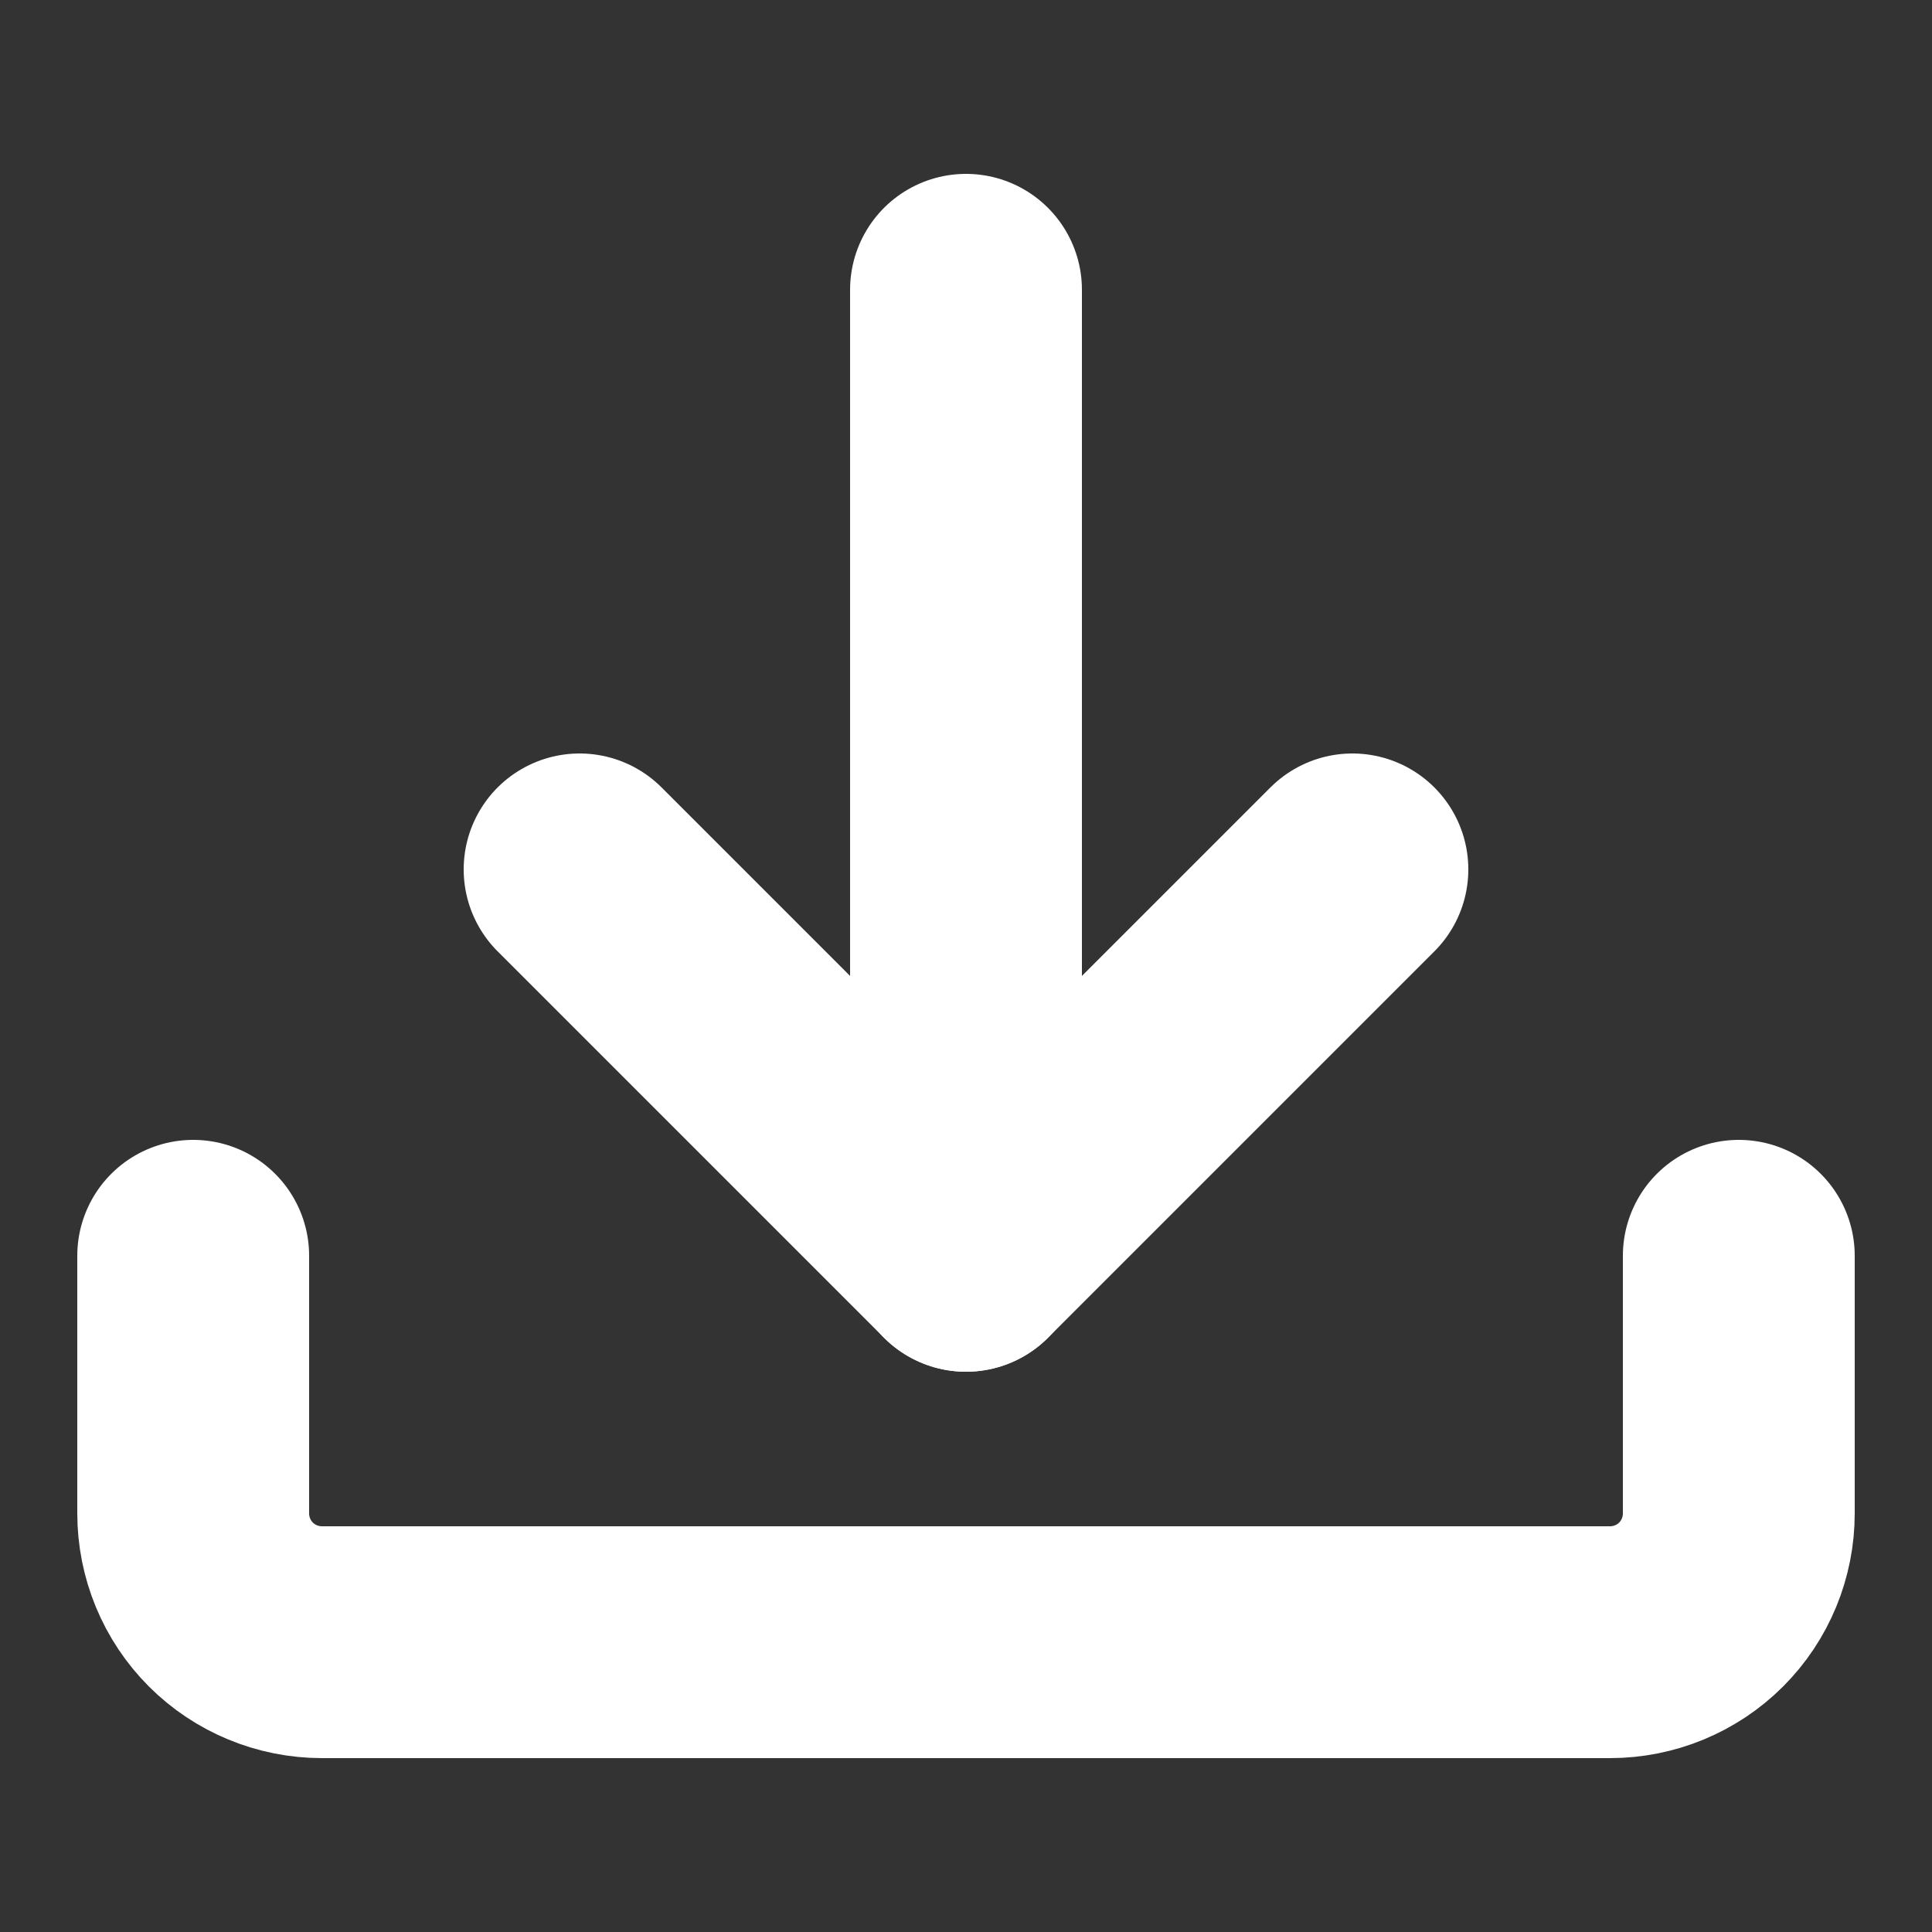
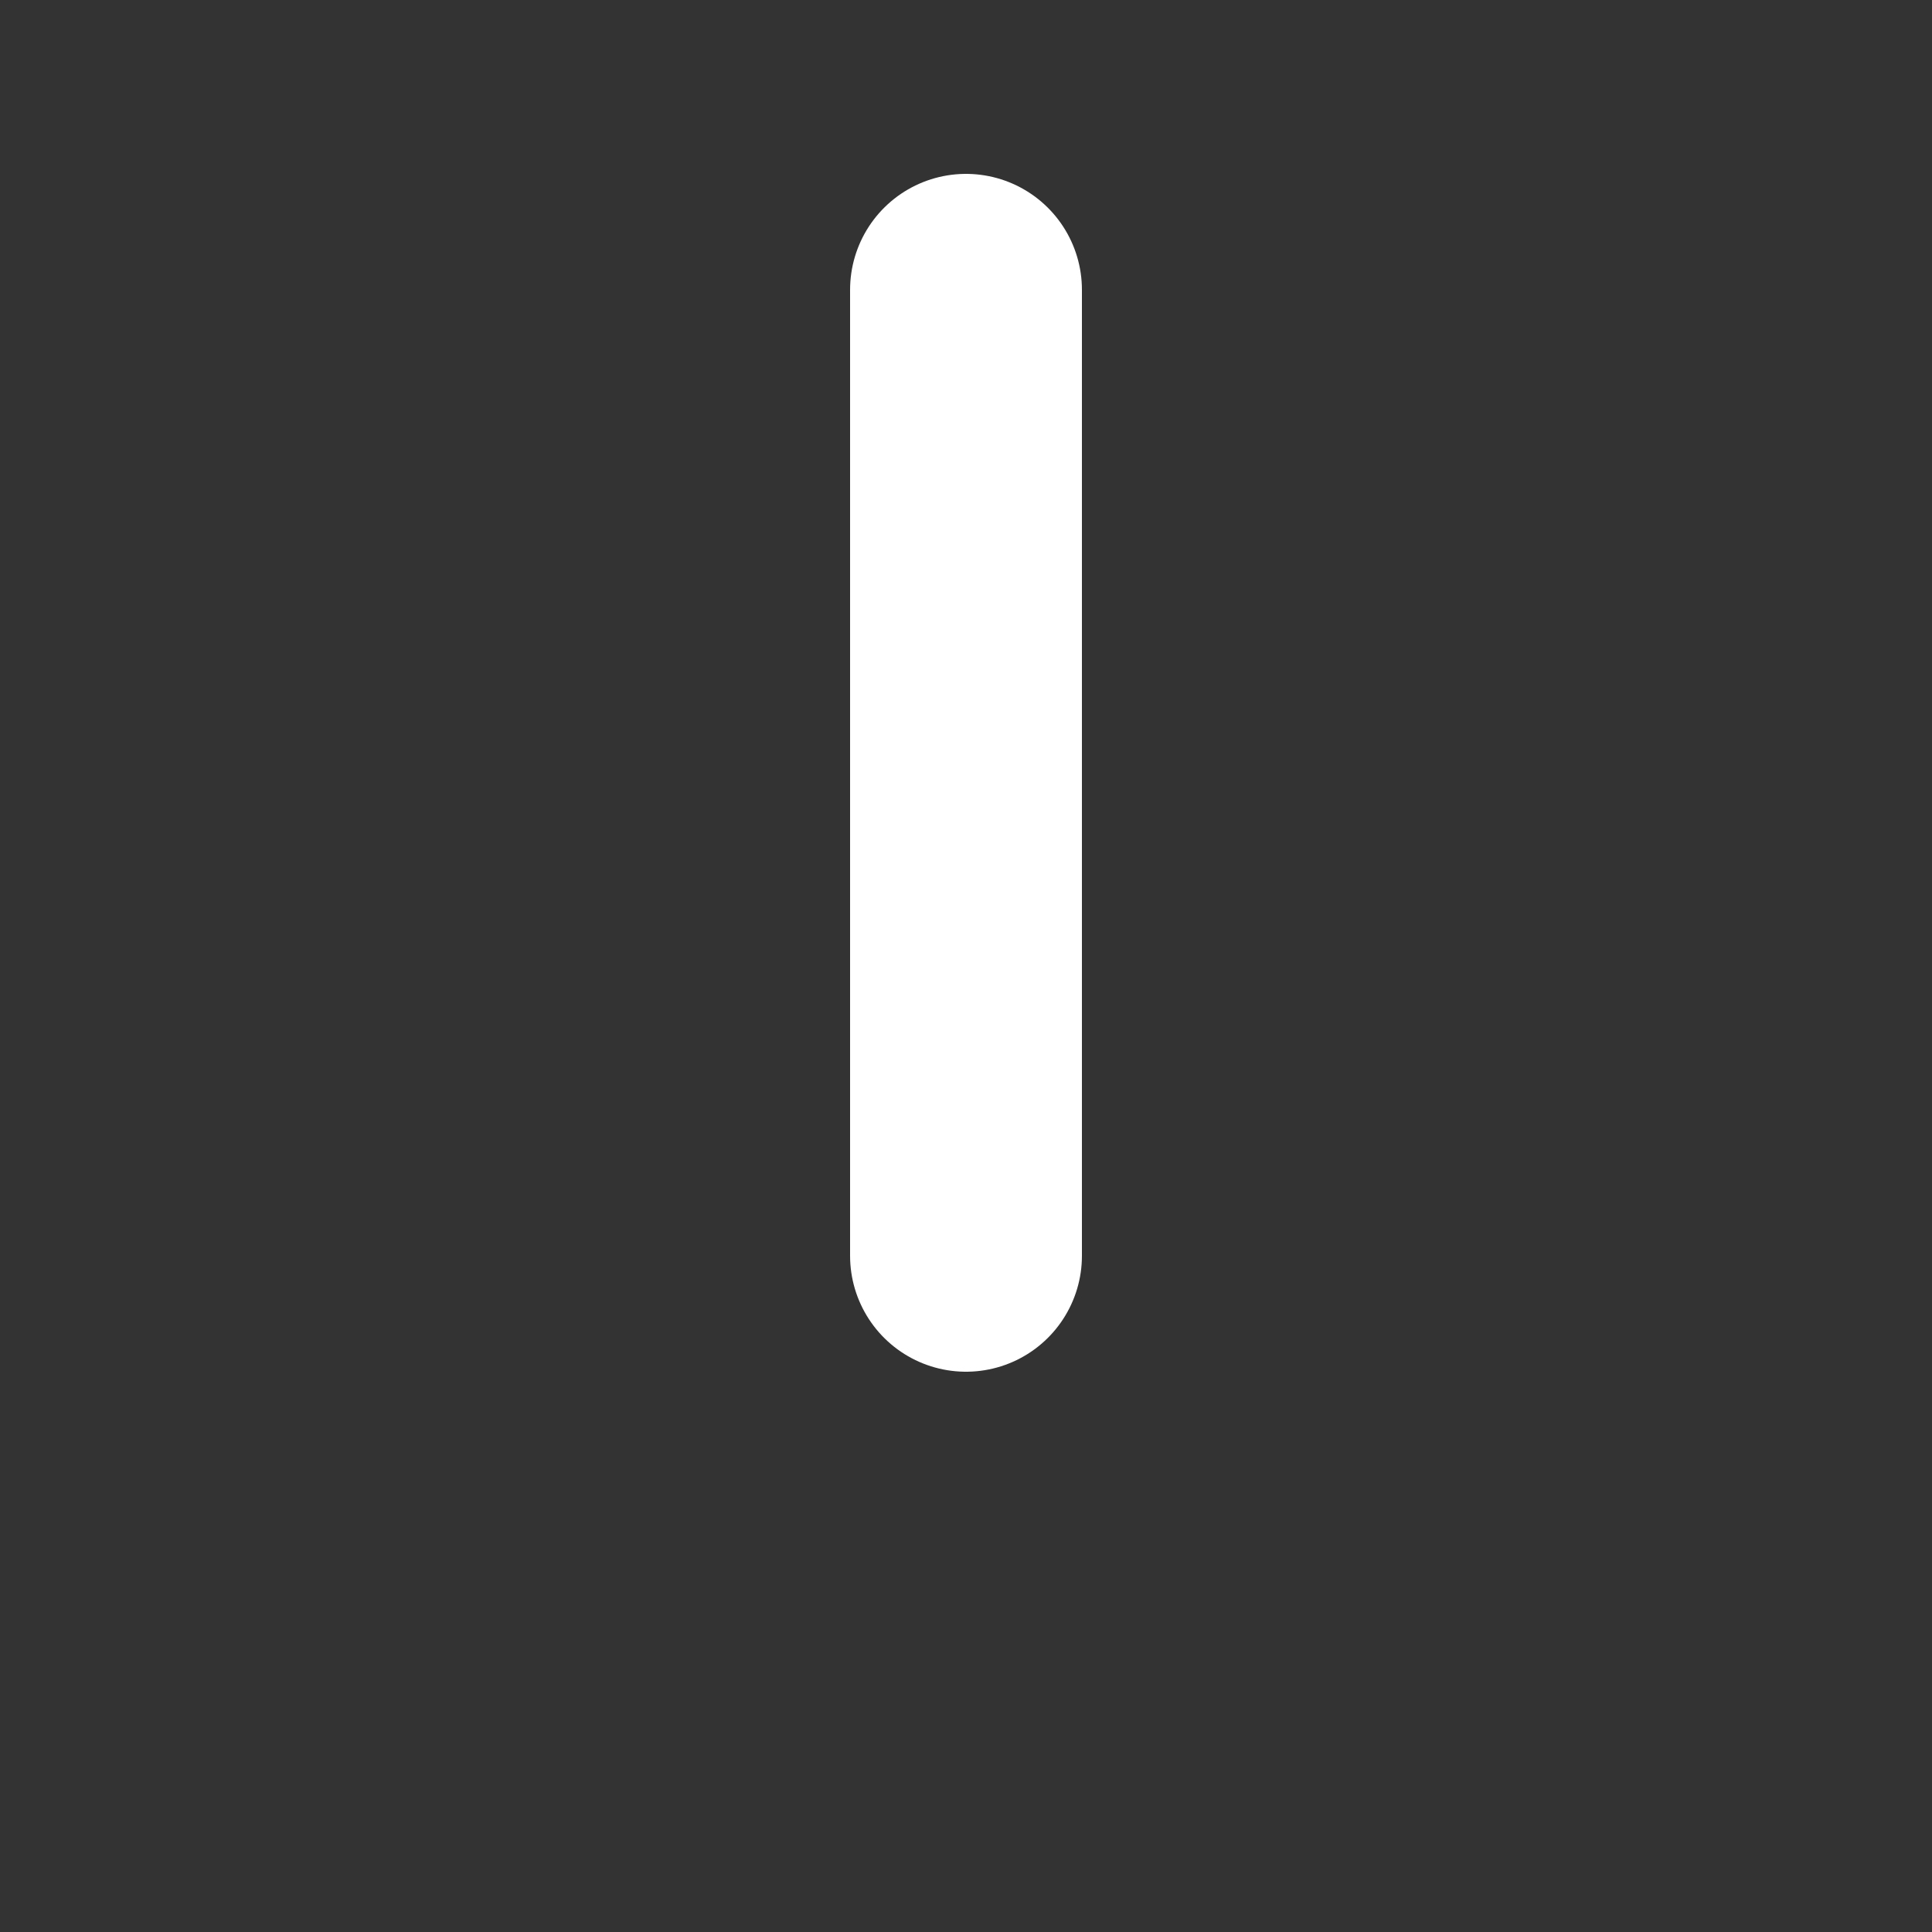
<svg xmlns="http://www.w3.org/2000/svg" width="10" height="10" viewBox="0 0 10 10" fill="none">
  <rect x="0" y="0" width="10" height="10" fill="#333333" stroke="none" />
  <path d="M5 1.5L5 6.5" stroke="white" stroke-width="1.2" stroke-linecap="round" stroke-linejoin="round" />
-   <path d="M9 6.5L9 7.833C9 8.01 8.93 8.18 8.805 8.305C8.68 8.43 8.51 8.5 8.333 8.5L1.667 8.5C1.49 8.5 1.32 8.43 1.195 8.305C1.07 8.18 1 8.01 1 7.833L1 6.5" stroke="white" stroke-width="1.2" stroke-linecap="round" stroke-linejoin="round" />
-   <path d="M3 4.5L5 6.5L7 4.5" stroke="white" stroke-width="1.2" stroke-linecap="round" stroke-linejoin="round" />
</svg>